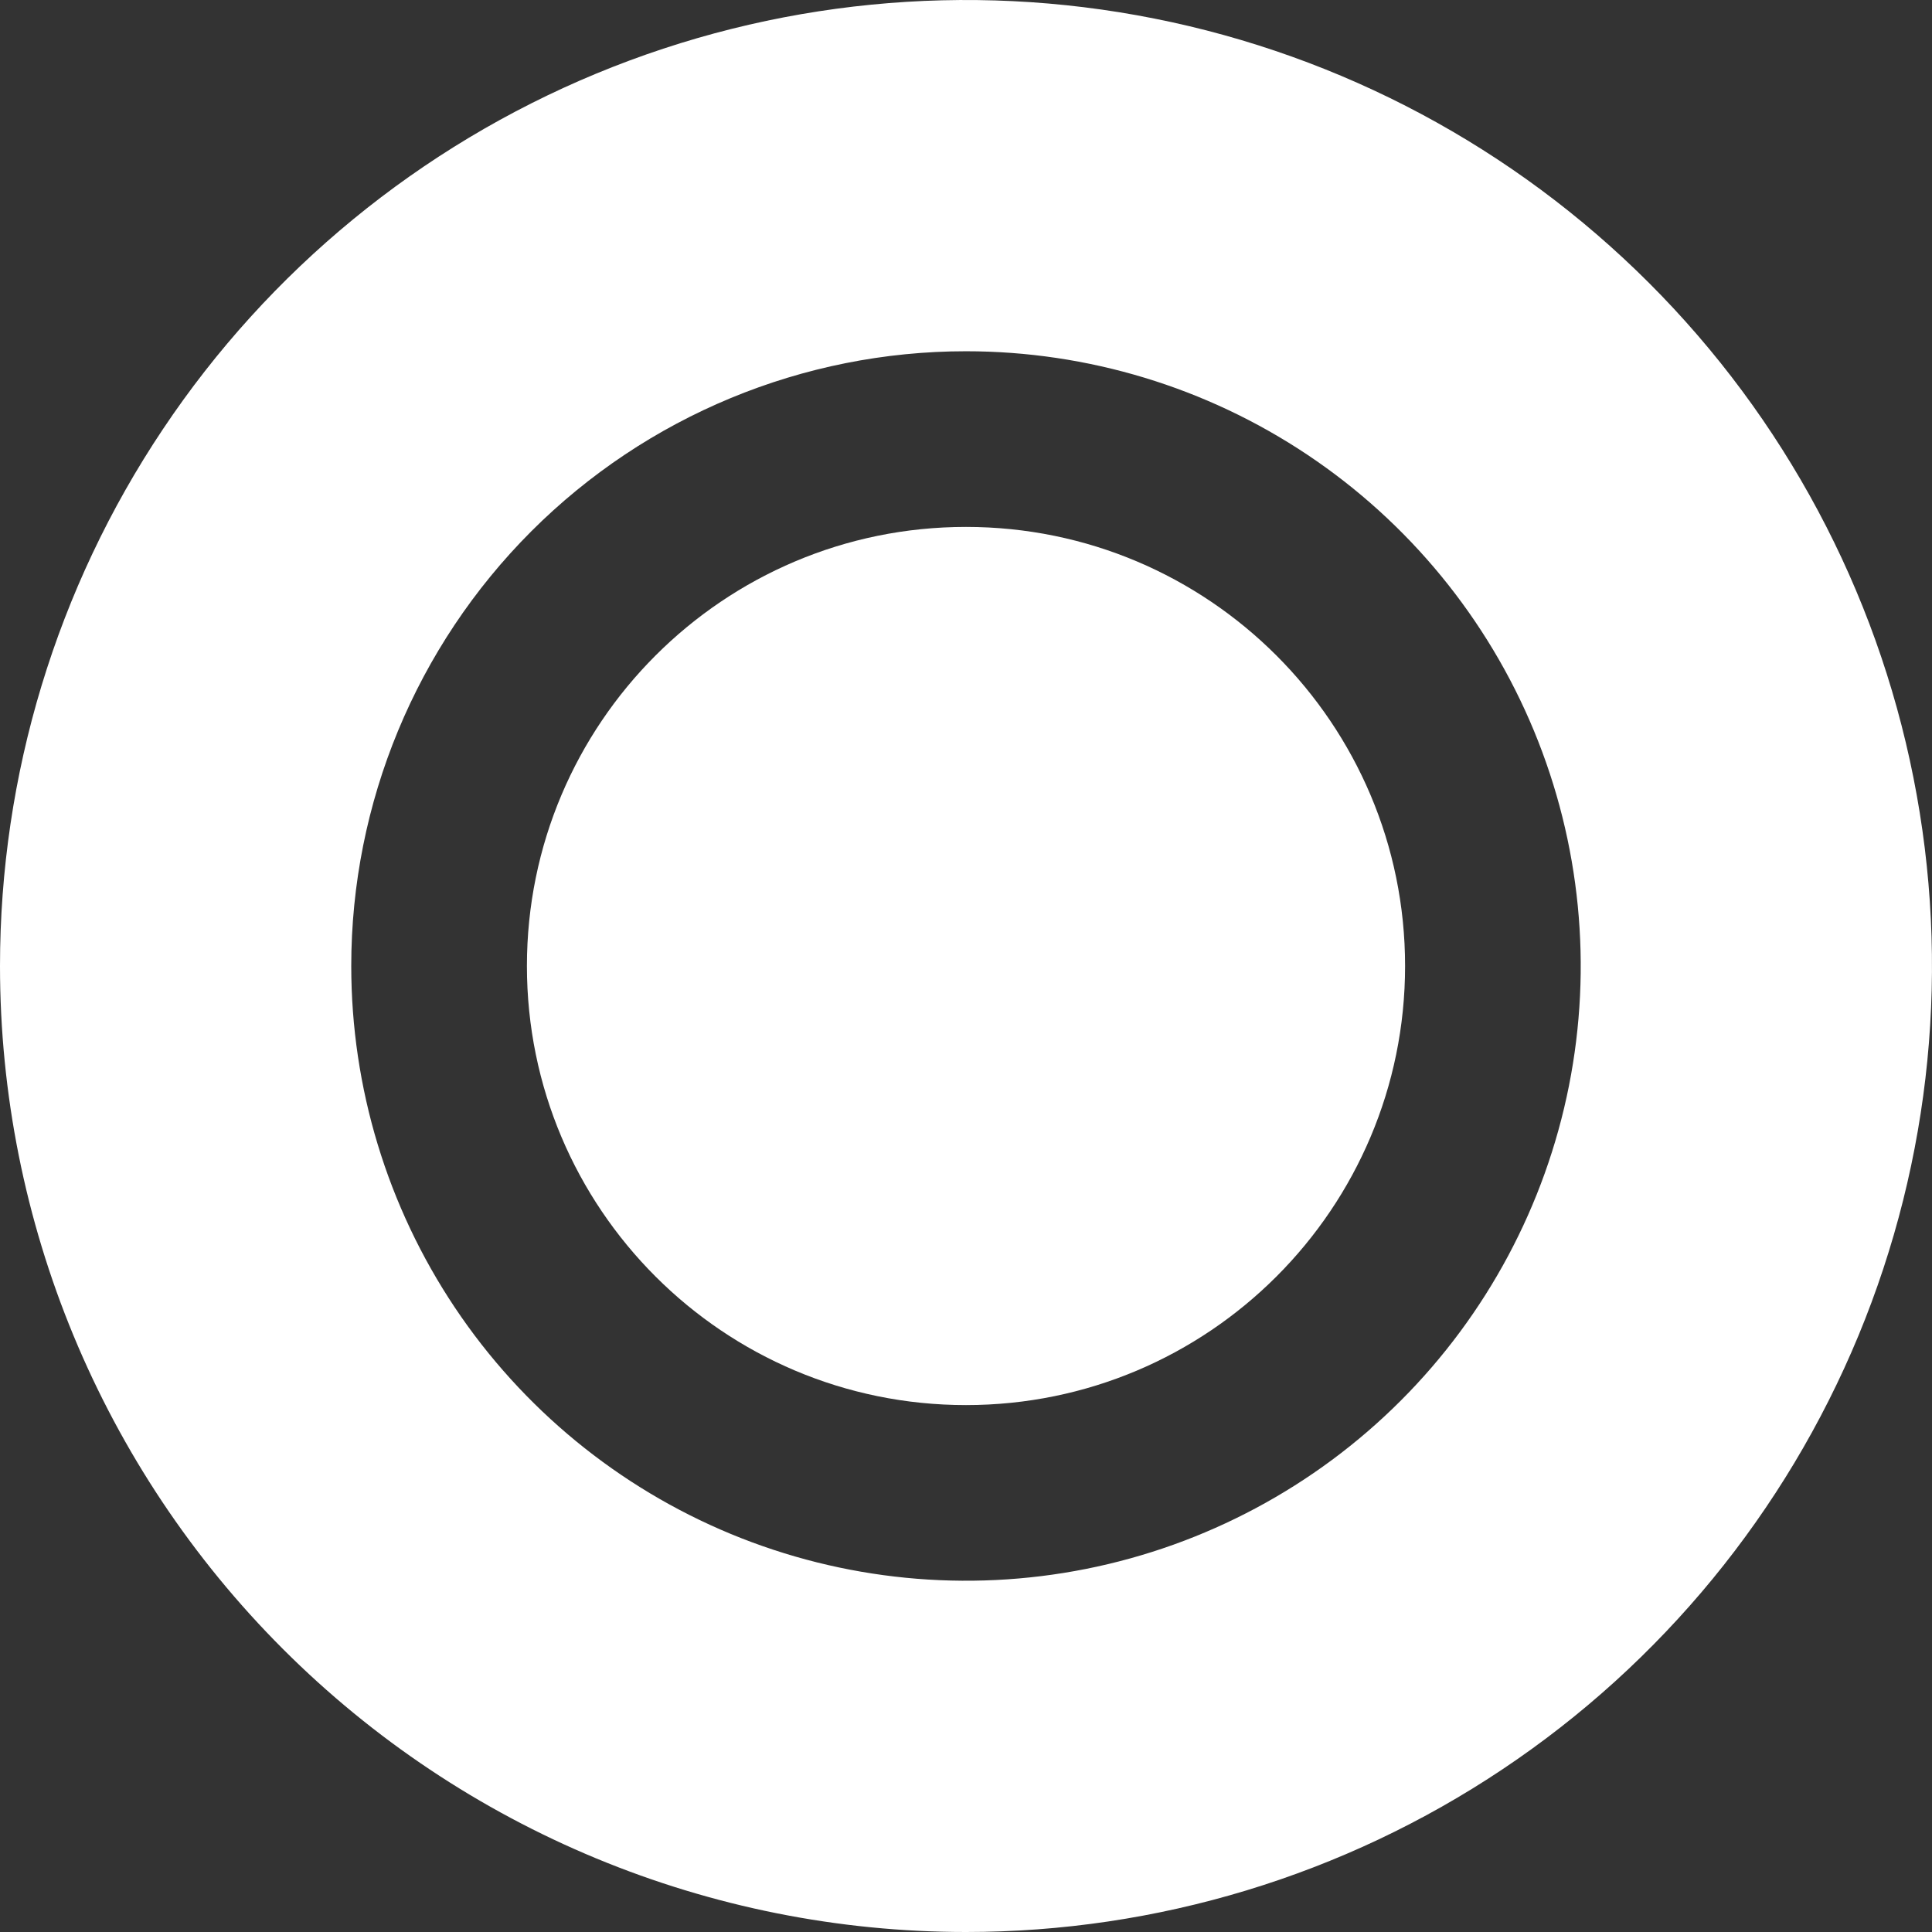
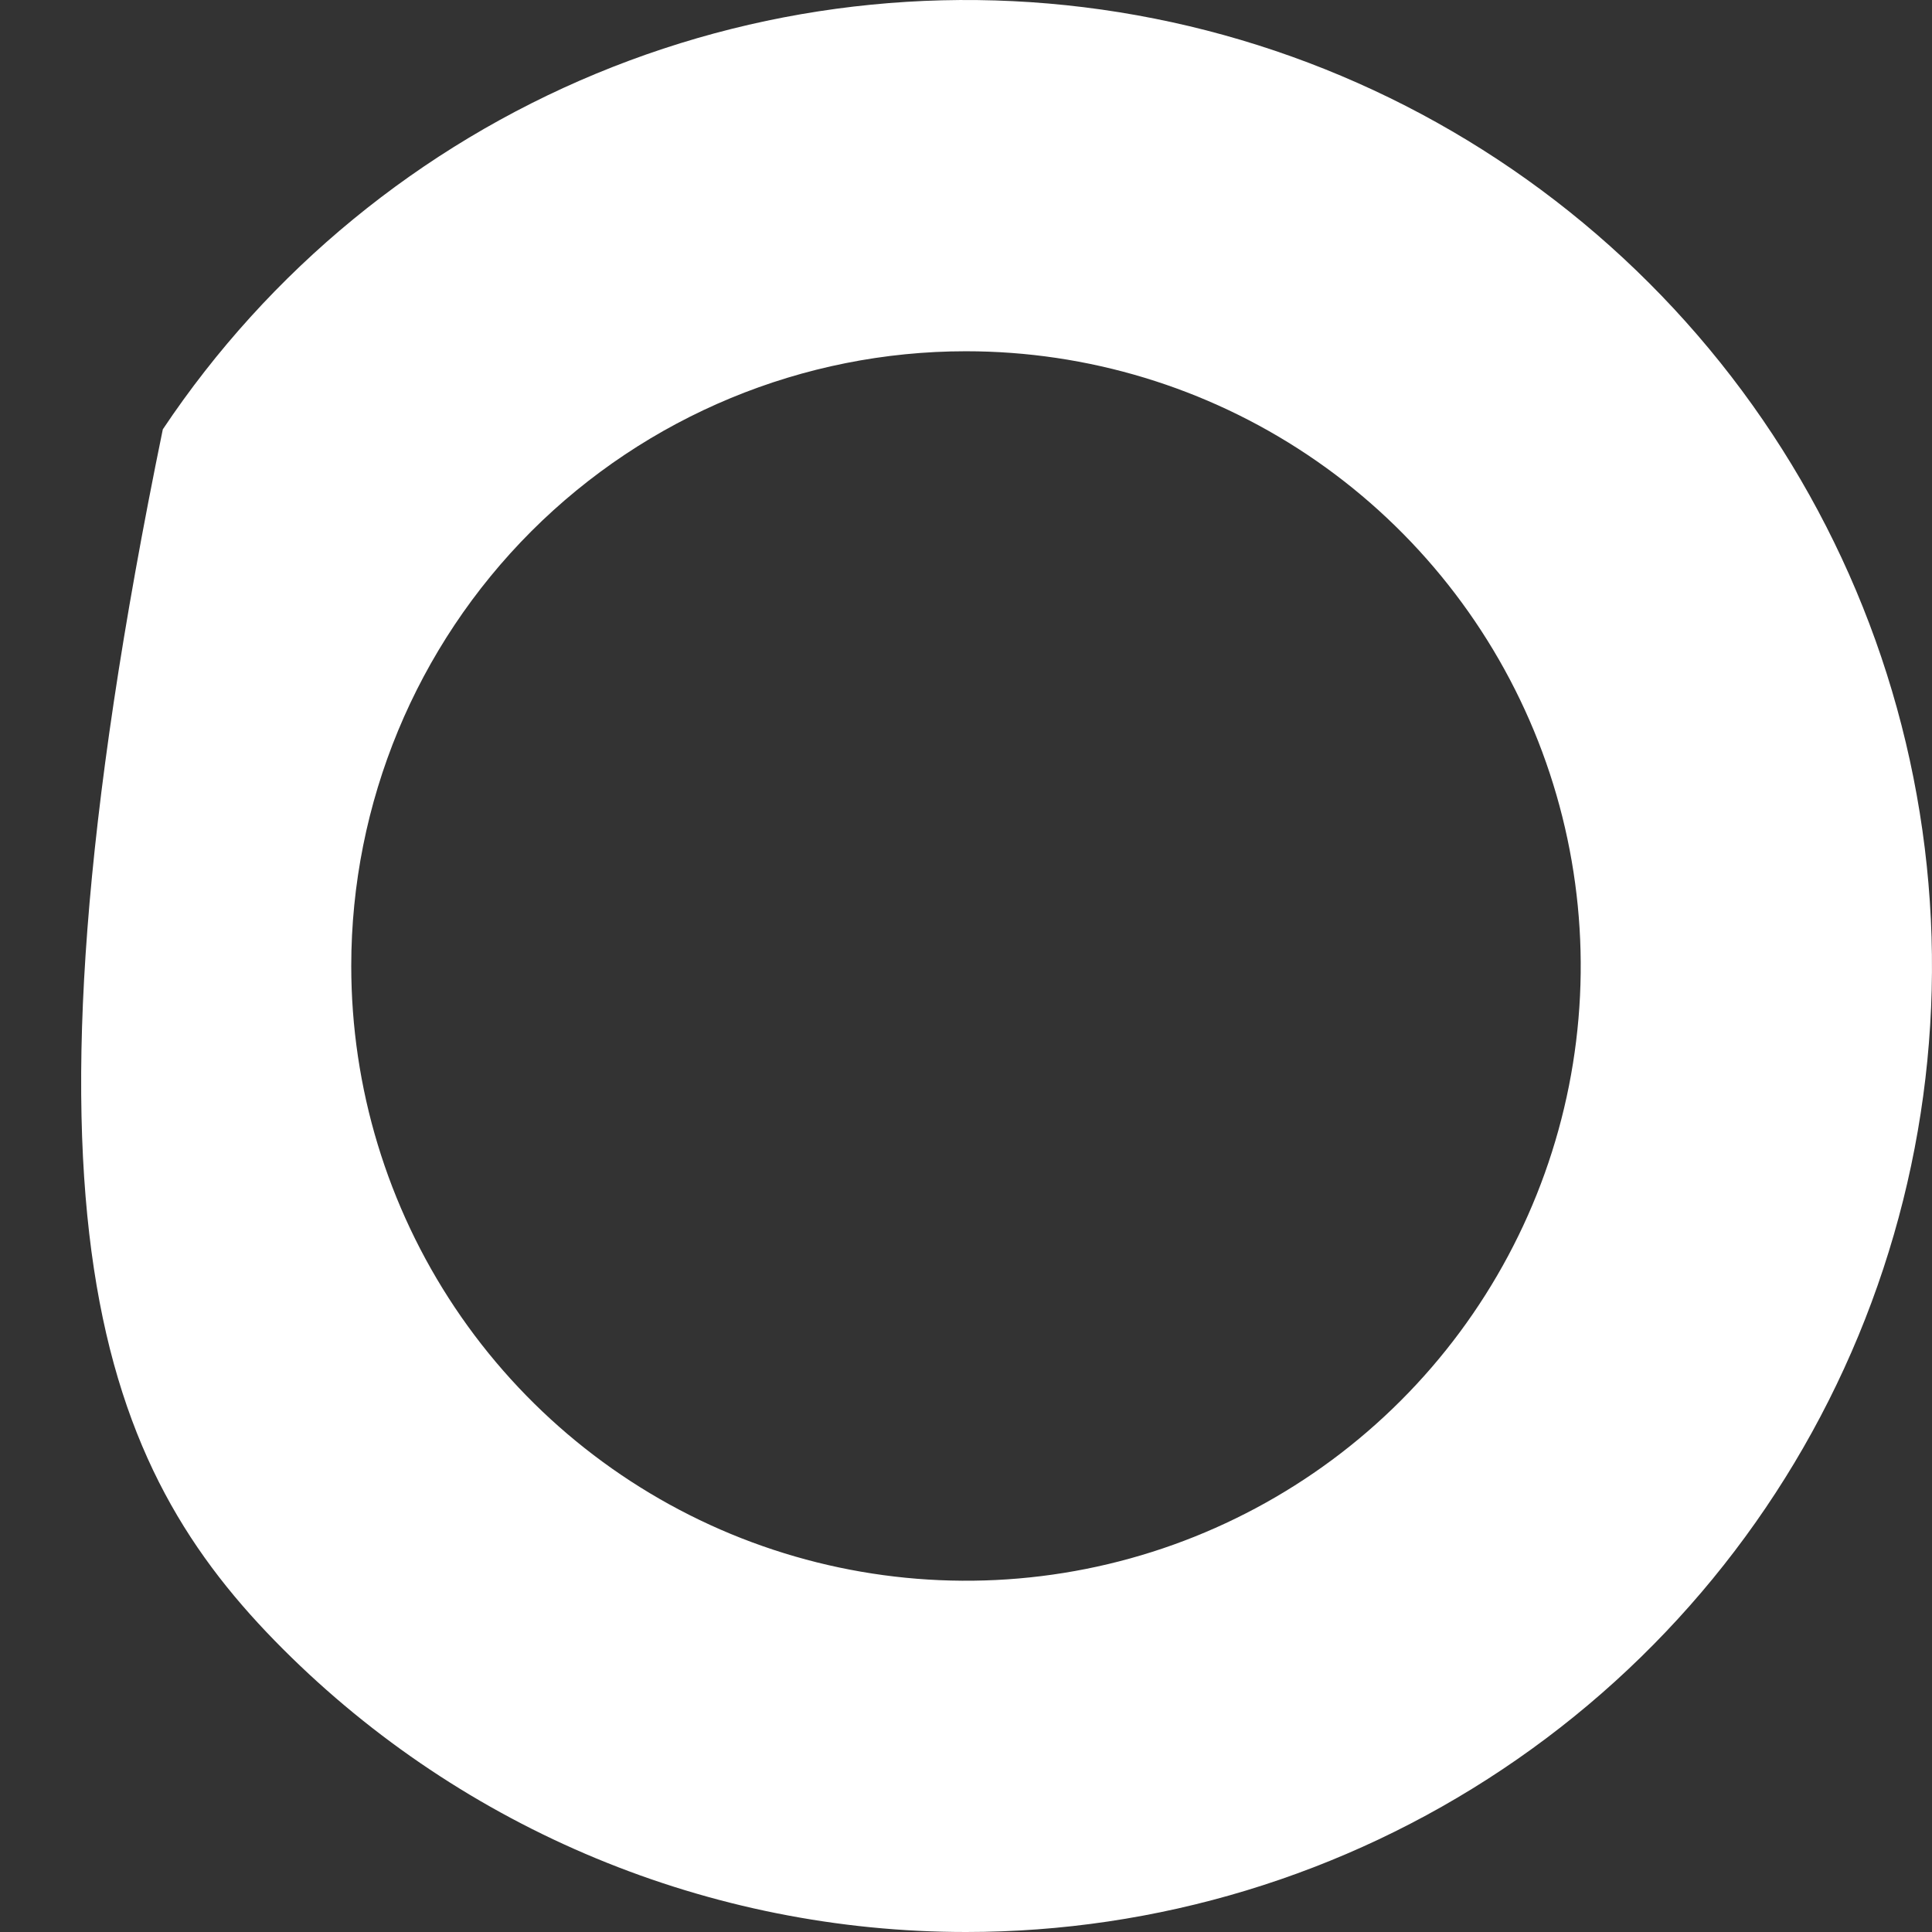
<svg xmlns="http://www.w3.org/2000/svg" width="26" height="26" viewBox="0 0 26 26" fill="none">
  <rect x="0" y="0" width="26" height="26" fill="#333333" stroke="none" />
-   <path d="M13 26C15.571 26 18.085 25.238 20.222 23.809C22.36 22.381 24.026 20.35 25.01 17.975C25.994 15.599 26.252 12.986 25.75 10.464C25.249 7.942 24.011 5.626 22.192 3.808C20.374 1.99 18.058 0.751 15.536 0.25C13.014 -0.252 10.401 0.006 8.025 0.99C5.65 1.974 3.619 3.64 2.191 5.778C0.762 7.915 0 10.429 0 13C0 16.448 1.37 19.754 3.808 22.192C6.246 24.63 9.552 26 13 26ZM13 4.727C14.636 4.727 16.236 5.212 17.596 6.121C18.956 7.03 20.017 8.323 20.643 9.834C21.269 11.346 21.433 13.009 21.114 14.614C20.795 16.219 20.007 17.693 18.85 18.85C17.693 20.007 16.219 20.795 14.614 21.114C13.009 21.433 11.346 21.269 9.834 20.643C8.323 20.017 7.03 18.956 6.121 17.596C5.212 16.236 4.727 14.636 4.727 13C4.727 10.806 5.599 8.702 7.15 7.15C8.702 5.599 10.806 4.727 13 4.727Z" fill="white" />
-   <path d="M13 18.909C16.263 18.909 18.909 16.264 18.909 13C18.909 9.737 16.263 7.091 13 7.091C9.736 7.091 7.091 9.737 7.091 13C7.091 16.264 9.736 18.909 13 18.909Z" fill="white" />
+   <path d="M13 26C15.571 26 18.085 25.238 20.222 23.809C22.36 22.381 24.026 20.35 25.01 17.975C25.994 15.599 26.252 12.986 25.75 10.464C25.249 7.942 24.011 5.626 22.192 3.808C20.374 1.99 18.058 0.751 15.536 0.25C13.014 -0.252 10.401 0.006 8.025 0.99C5.65 1.974 3.619 3.64 2.191 5.778C0 16.448 1.37 19.754 3.808 22.192C6.246 24.63 9.552 26 13 26ZM13 4.727C14.636 4.727 16.236 5.212 17.596 6.121C18.956 7.03 20.017 8.323 20.643 9.834C21.269 11.346 21.433 13.009 21.114 14.614C20.795 16.219 20.007 17.693 18.85 18.85C17.693 20.007 16.219 20.795 14.614 21.114C13.009 21.433 11.346 21.269 9.834 20.643C8.323 20.017 7.03 18.956 6.121 17.596C5.212 16.236 4.727 14.636 4.727 13C4.727 10.806 5.599 8.702 7.15 7.15C8.702 5.599 10.806 4.727 13 4.727Z" fill="white" />
</svg>